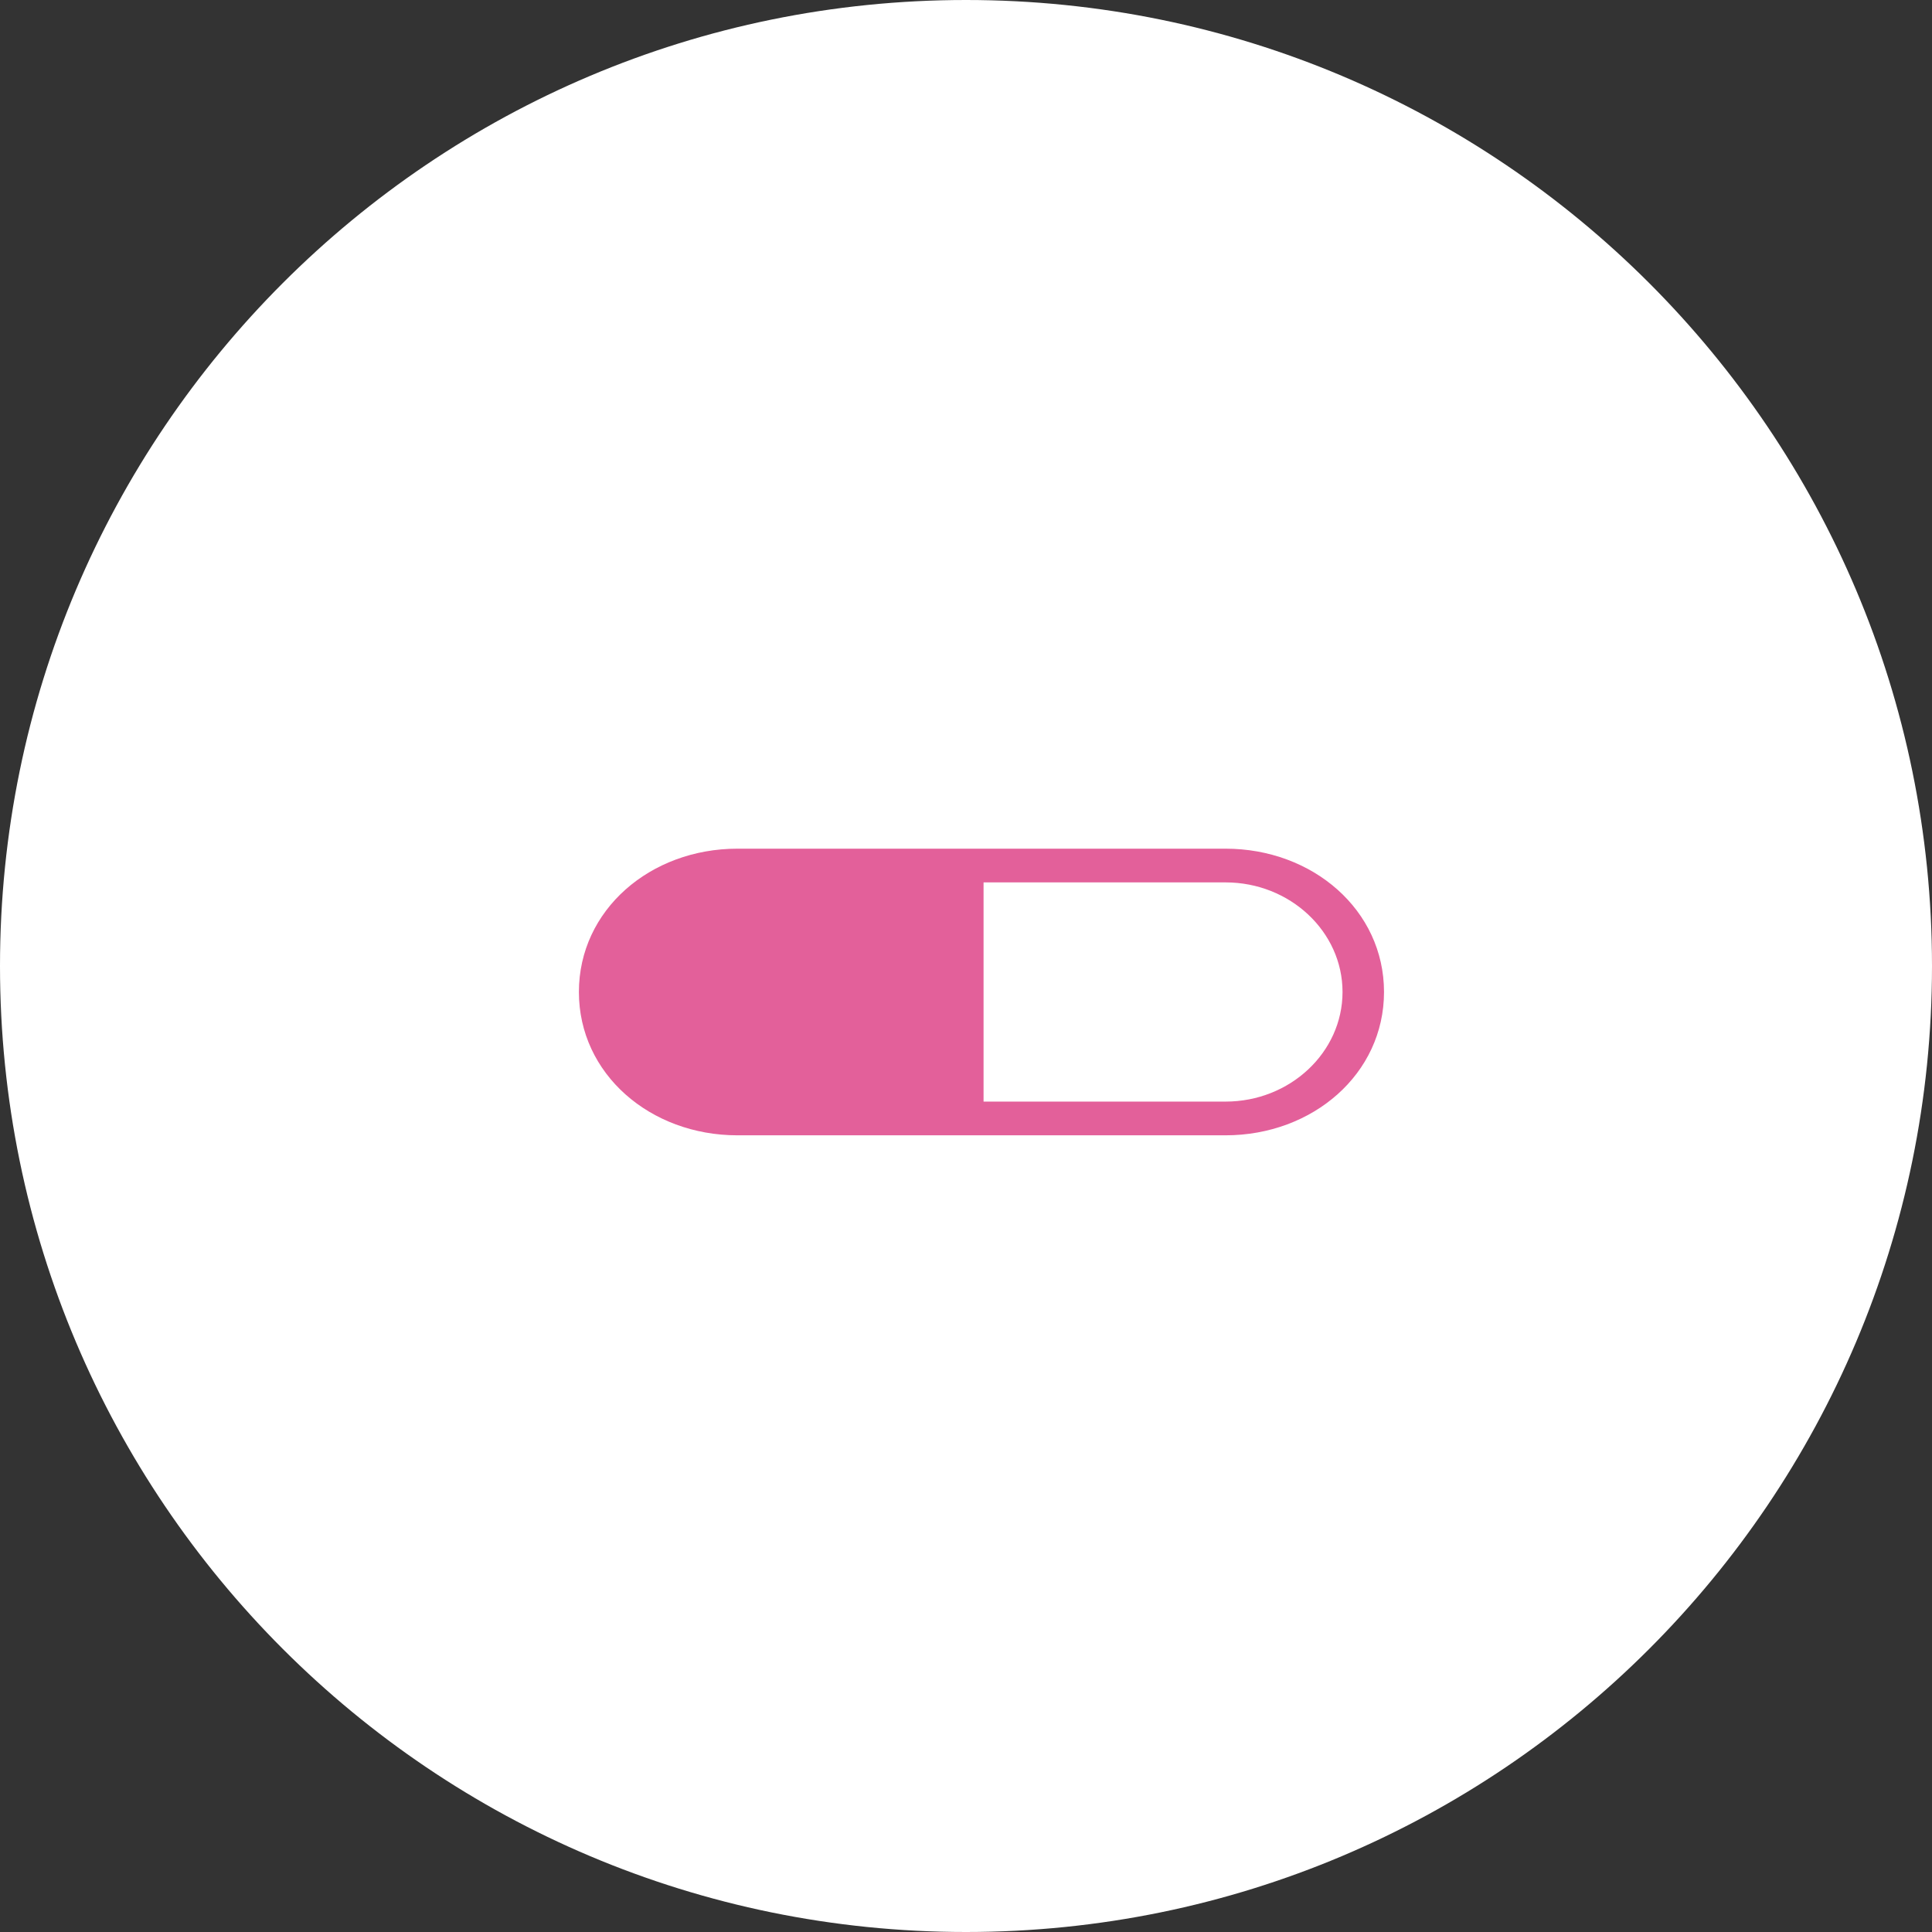
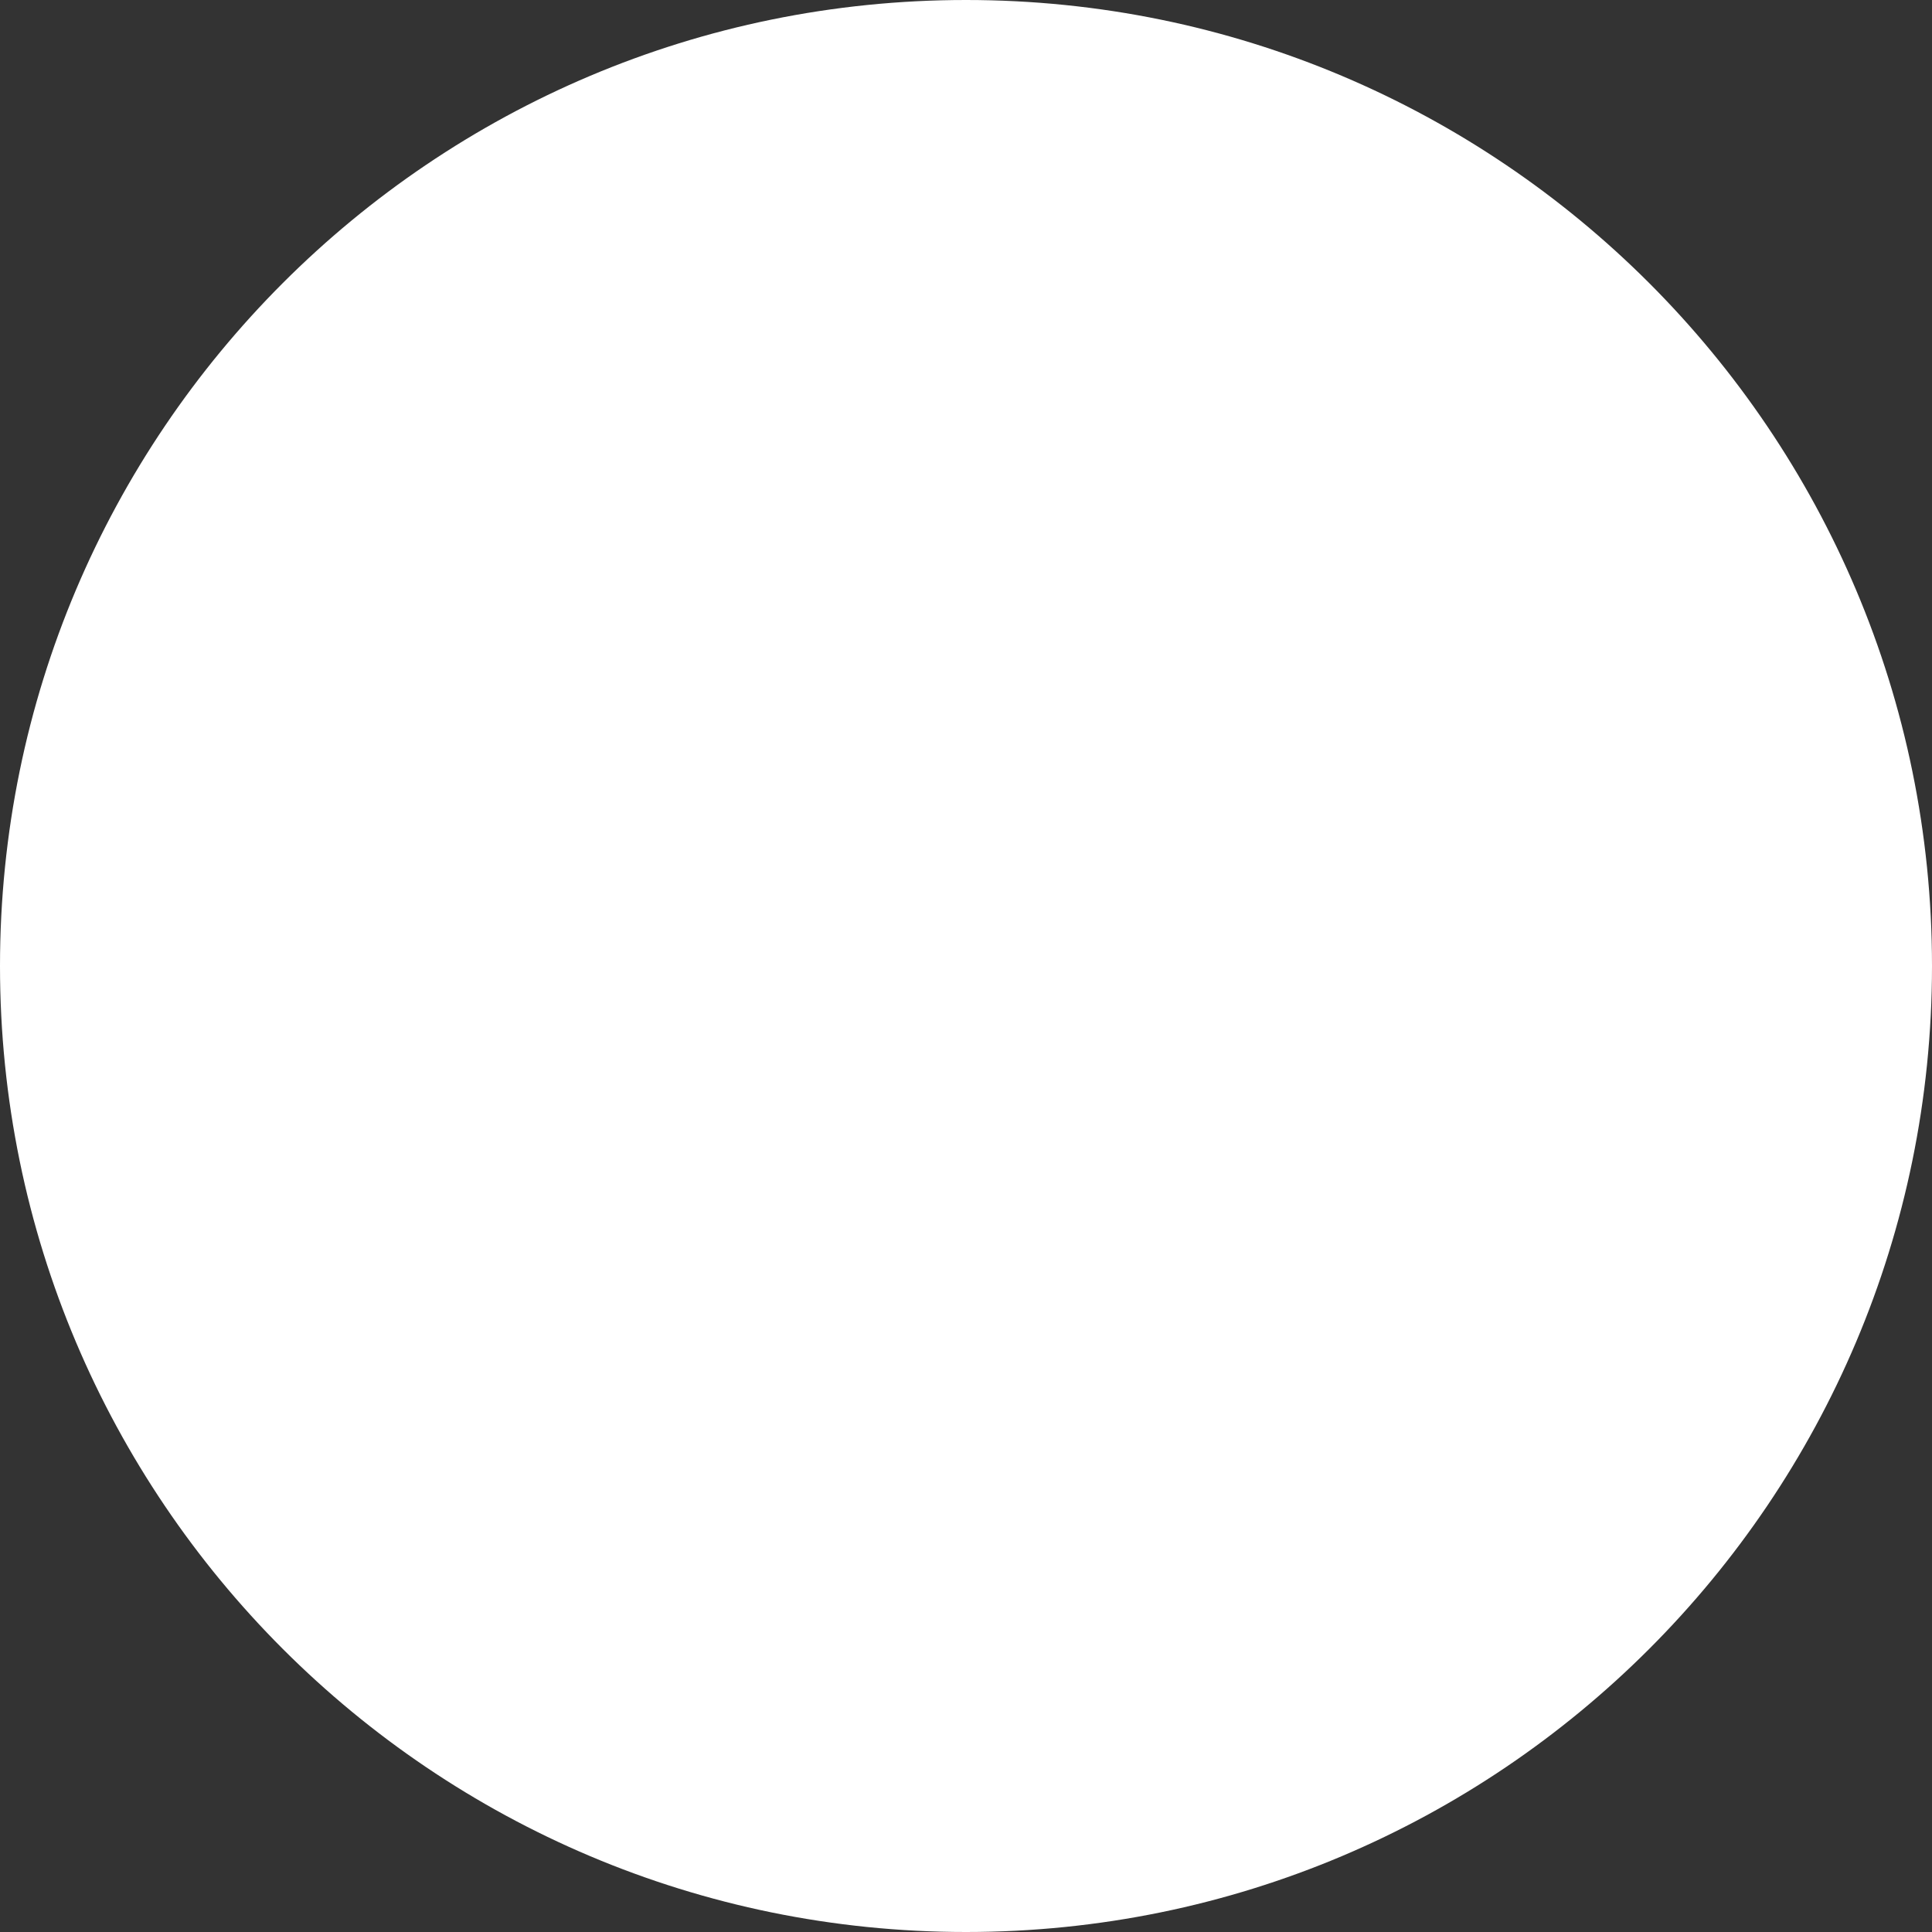
<svg xmlns="http://www.w3.org/2000/svg" width="55" height="55" viewBox="0 0 55 55" fill="none">
  <rect x="0" y="0" width="55" height="55" fill="#333333" stroke="none" />
  <path fill-rule="evenodd" clip-rule="evenodd" d="M27.5 55C42.688 55 55 42.688 55 27.5C55 12.312 42.688 0 27.5 0C12.312 0 0 12.312 0 27.5C0 42.688 12.312 55 27.5 55Z" fill="white" />
-   <path d="M34.889 24.16H20.992C18.51 24.16 16.48 25.907 16.48 28.24C16.48 30.573 18.51 32.32 20.992 32.32H34.889C37.37 32.32 39.4 30.572 39.4 28.24C39.4 25.907 37.37 24.16 34.889 24.16ZM34.89 31.36H28V25.12H34.89C36.72 25.12 38.219 26.519 38.219 28.24C38.219 29.961 36.721 31.36 34.89 31.36Z" fill="#E3609A" />
</svg>